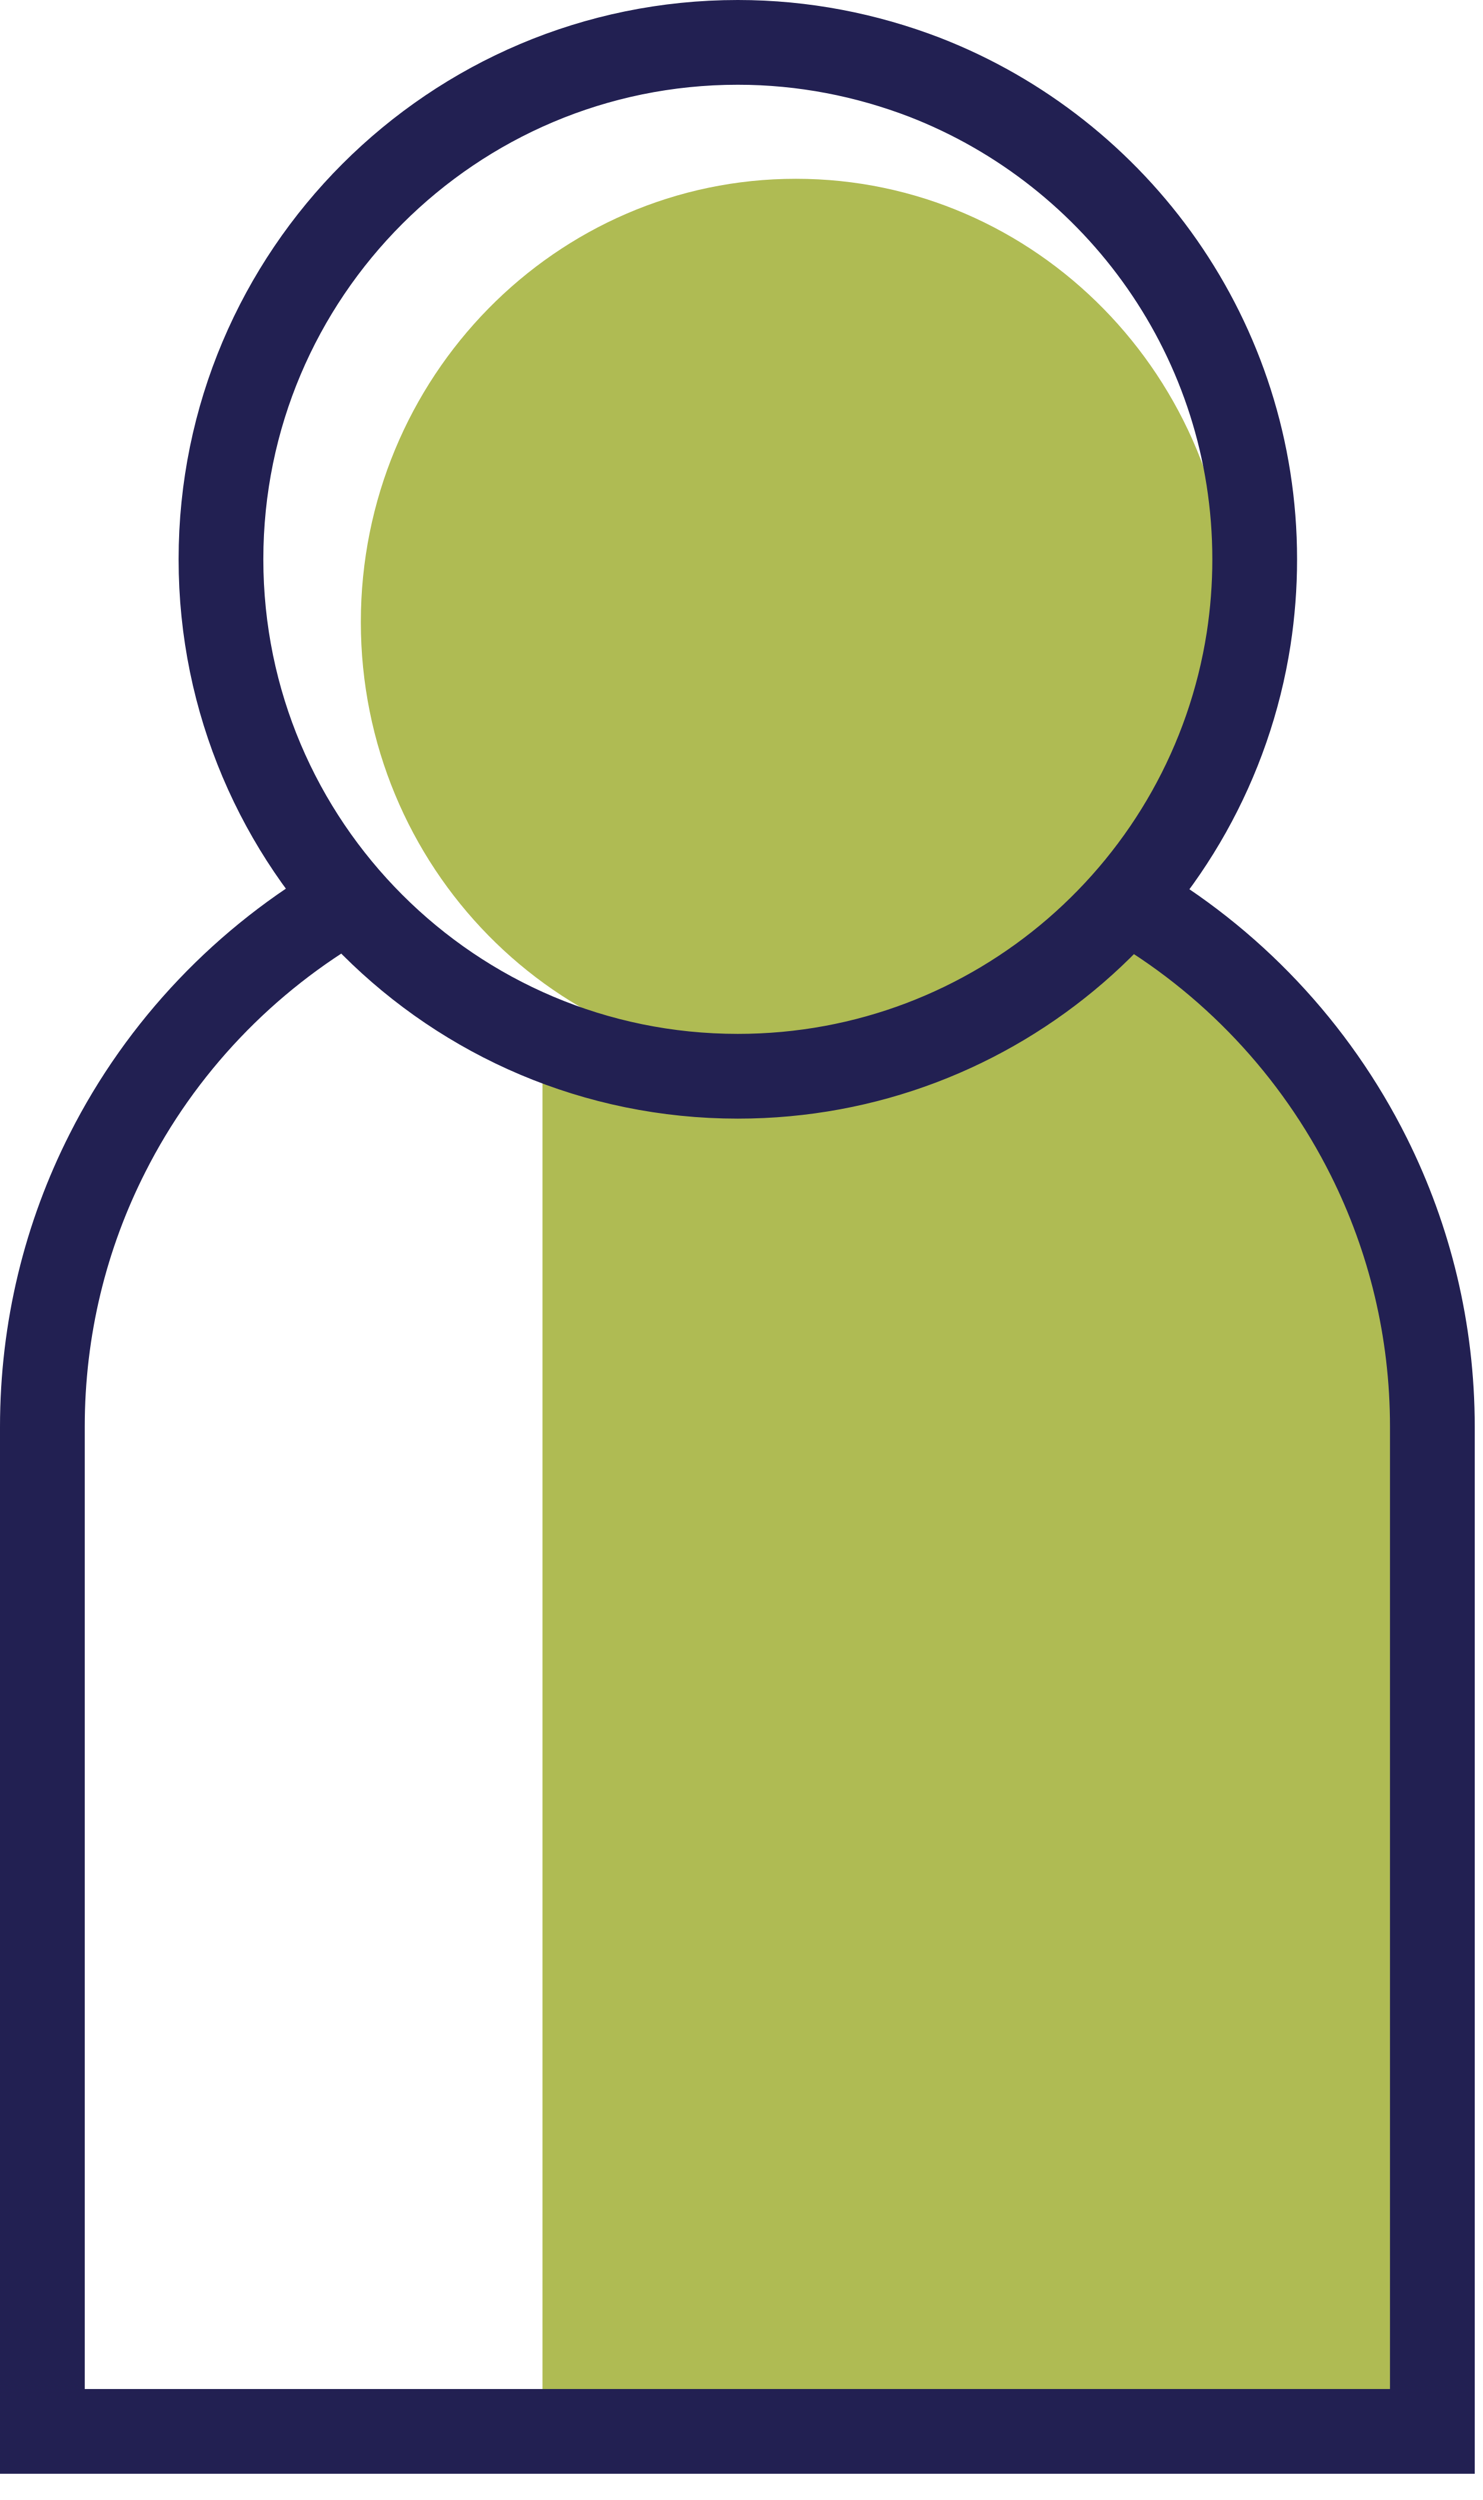
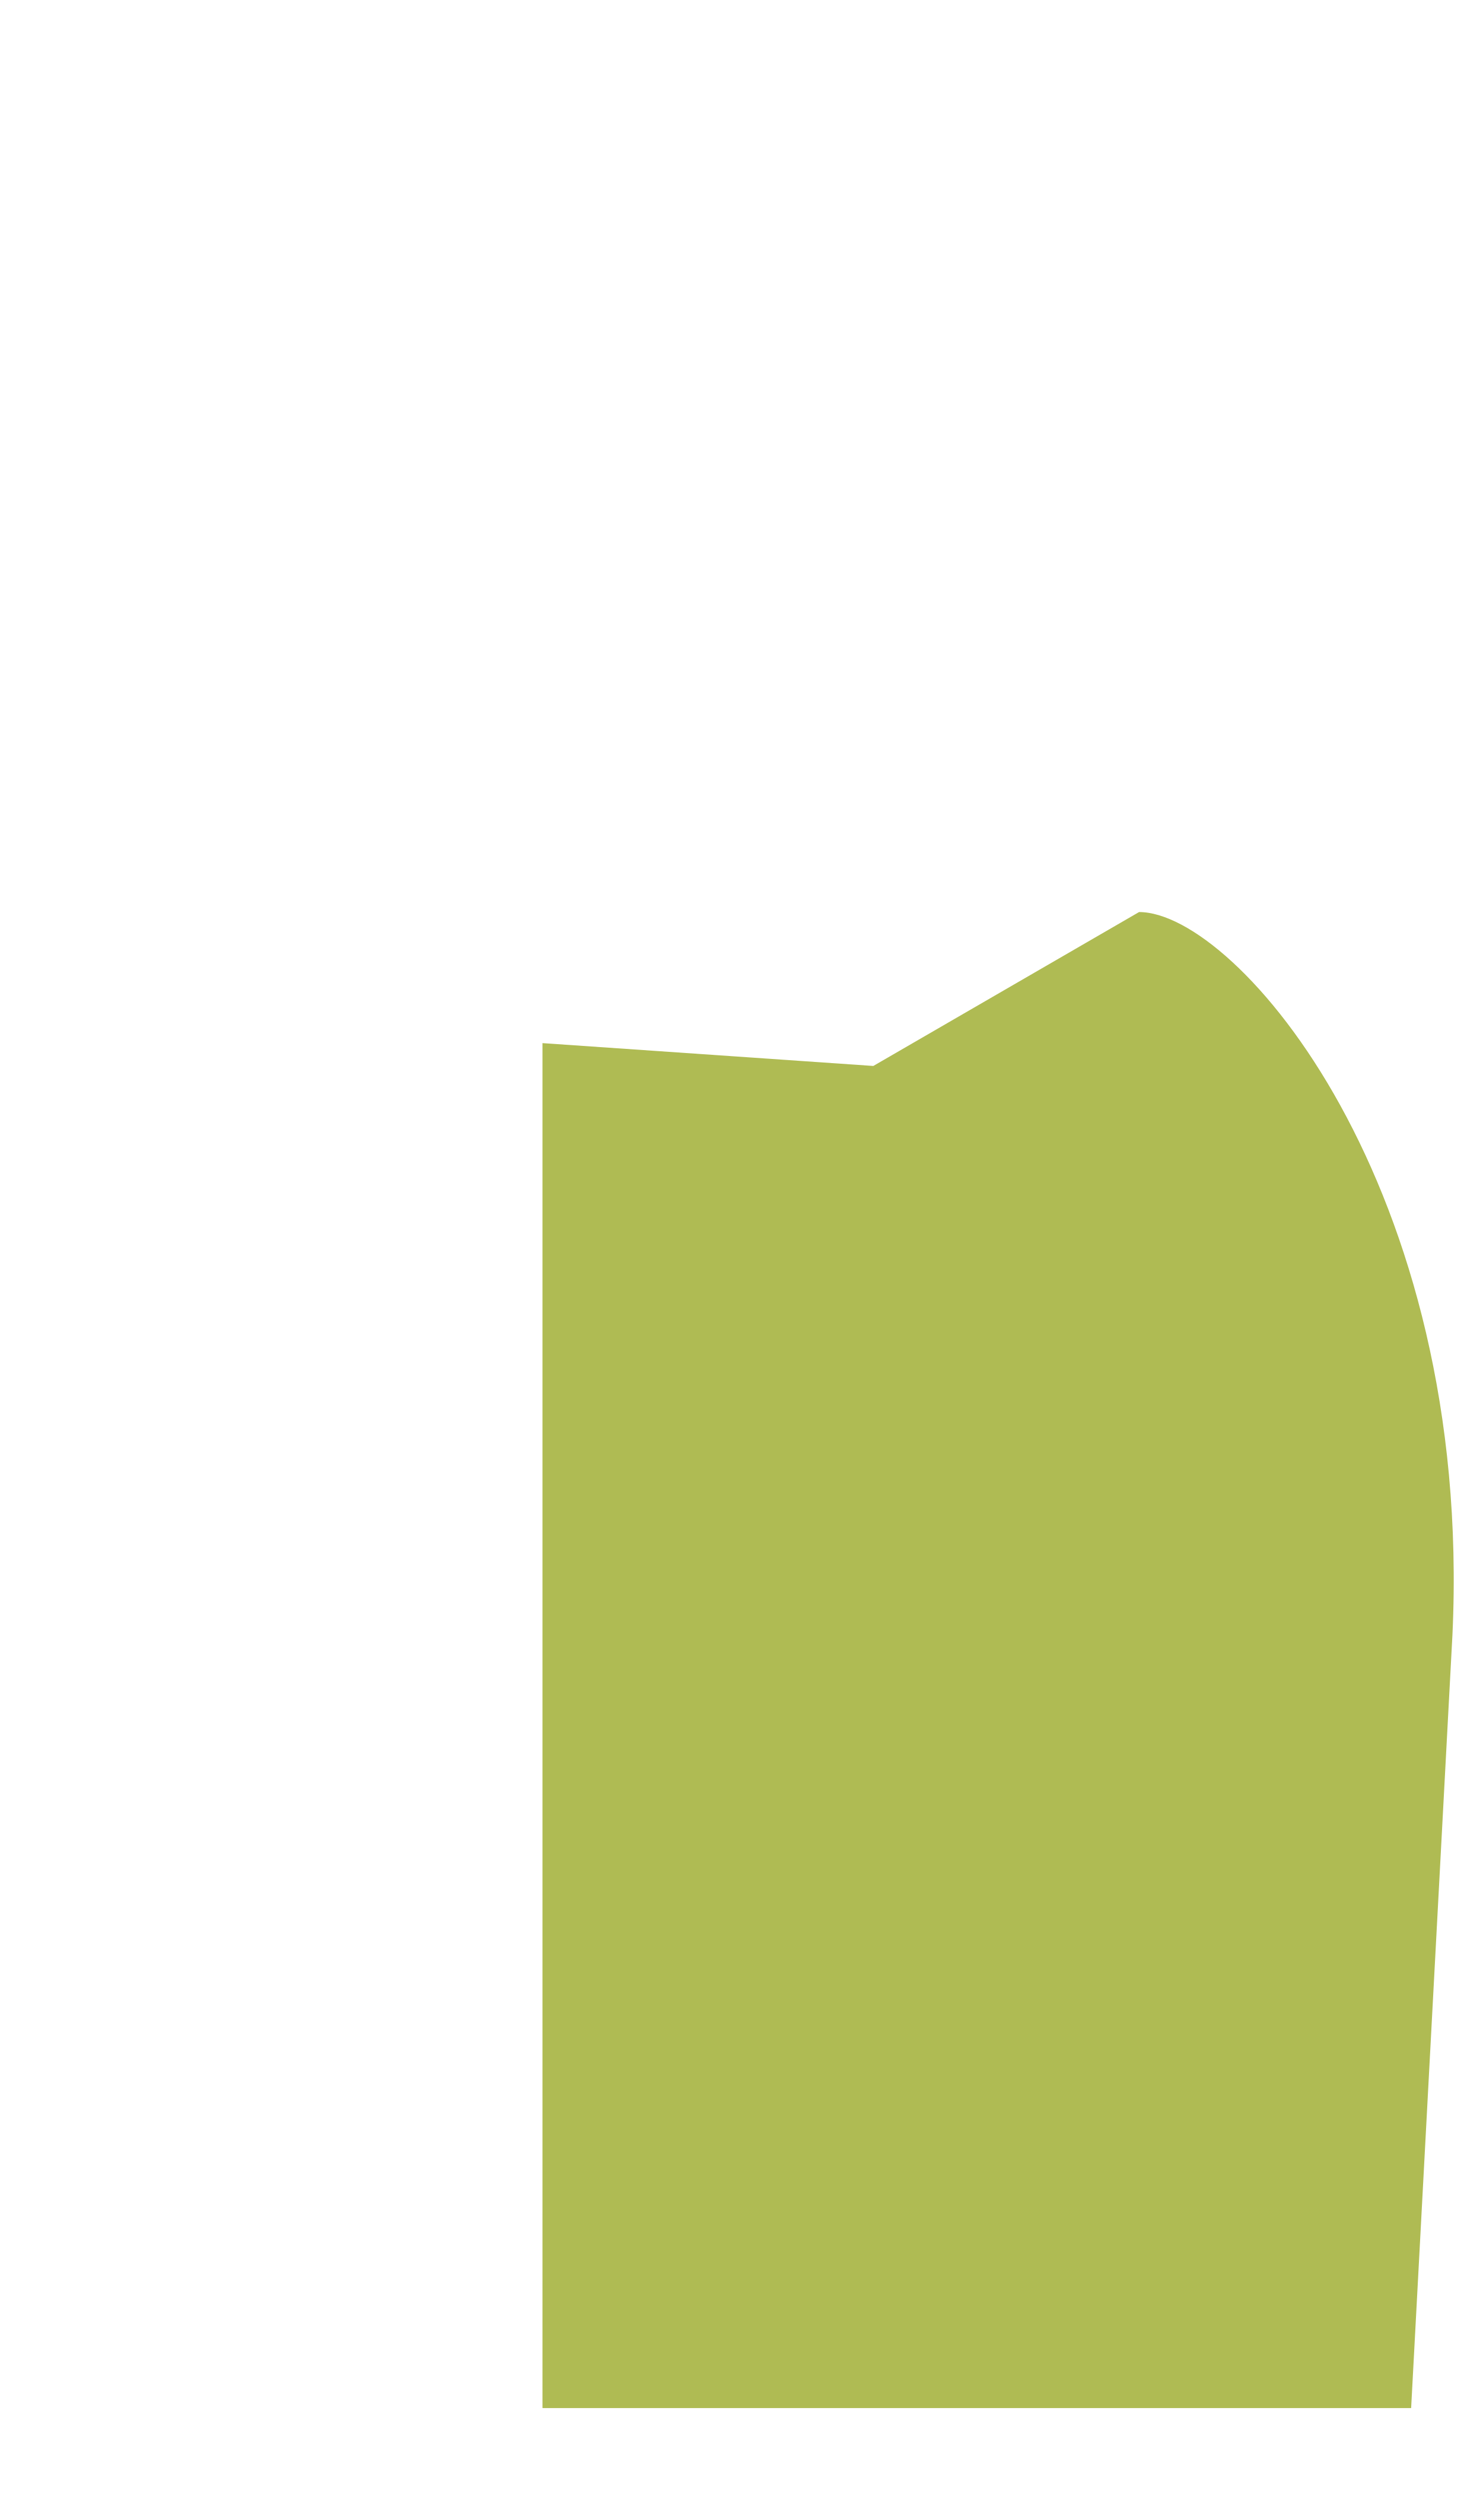
<svg xmlns="http://www.w3.org/2000/svg" width="35" height="59" viewBox="0 0 35 59" fill="none">
-   <path d="M18.784 25.139C24.451 25.139 29.051 20.451 29.051 14.679C29.051 8.907 24.451 4.219 18.784 4.219C13.116 4.219 8.516 8.907 8.516 14.679C8.516 20.451 13.116 25.139 18.784 25.139Z" fill="#AFBB53" />
  <path d="M12.808 56.827H33.304L34.279 38.575C34.768 28 29.194 21.523 26.883 21.523L20.611 25.155L12.803 24.616V56.821L12.808 56.827Z" fill="#AFBB53" />
-   <path d="M8.225 21.227C5.793 22.619 3.801 24.704 2.535 27.213C1.55 29.156 1 31.351 1 33.673V57.377H33.805V33.673C33.805 31.384 33.266 29.222 32.308 27.301C31.037 24.754 29.04 22.641 26.581 21.232M21.826 1.825C20.451 1.297 18.965 1 17.413 1C10.679 1 5.215 6.464 5.215 13.199C5.215 19.934 10.679 25.398 17.413 25.398C23.51 25.398 28.561 20.93 29.469 15.075C29.563 14.459 29.612 13.837 29.612 13.199C29.612 8.021 26.382 3.597 21.826 1.825Z" stroke="#222052" stroke-width="2" stroke-miterlimit="10" />
</svg>